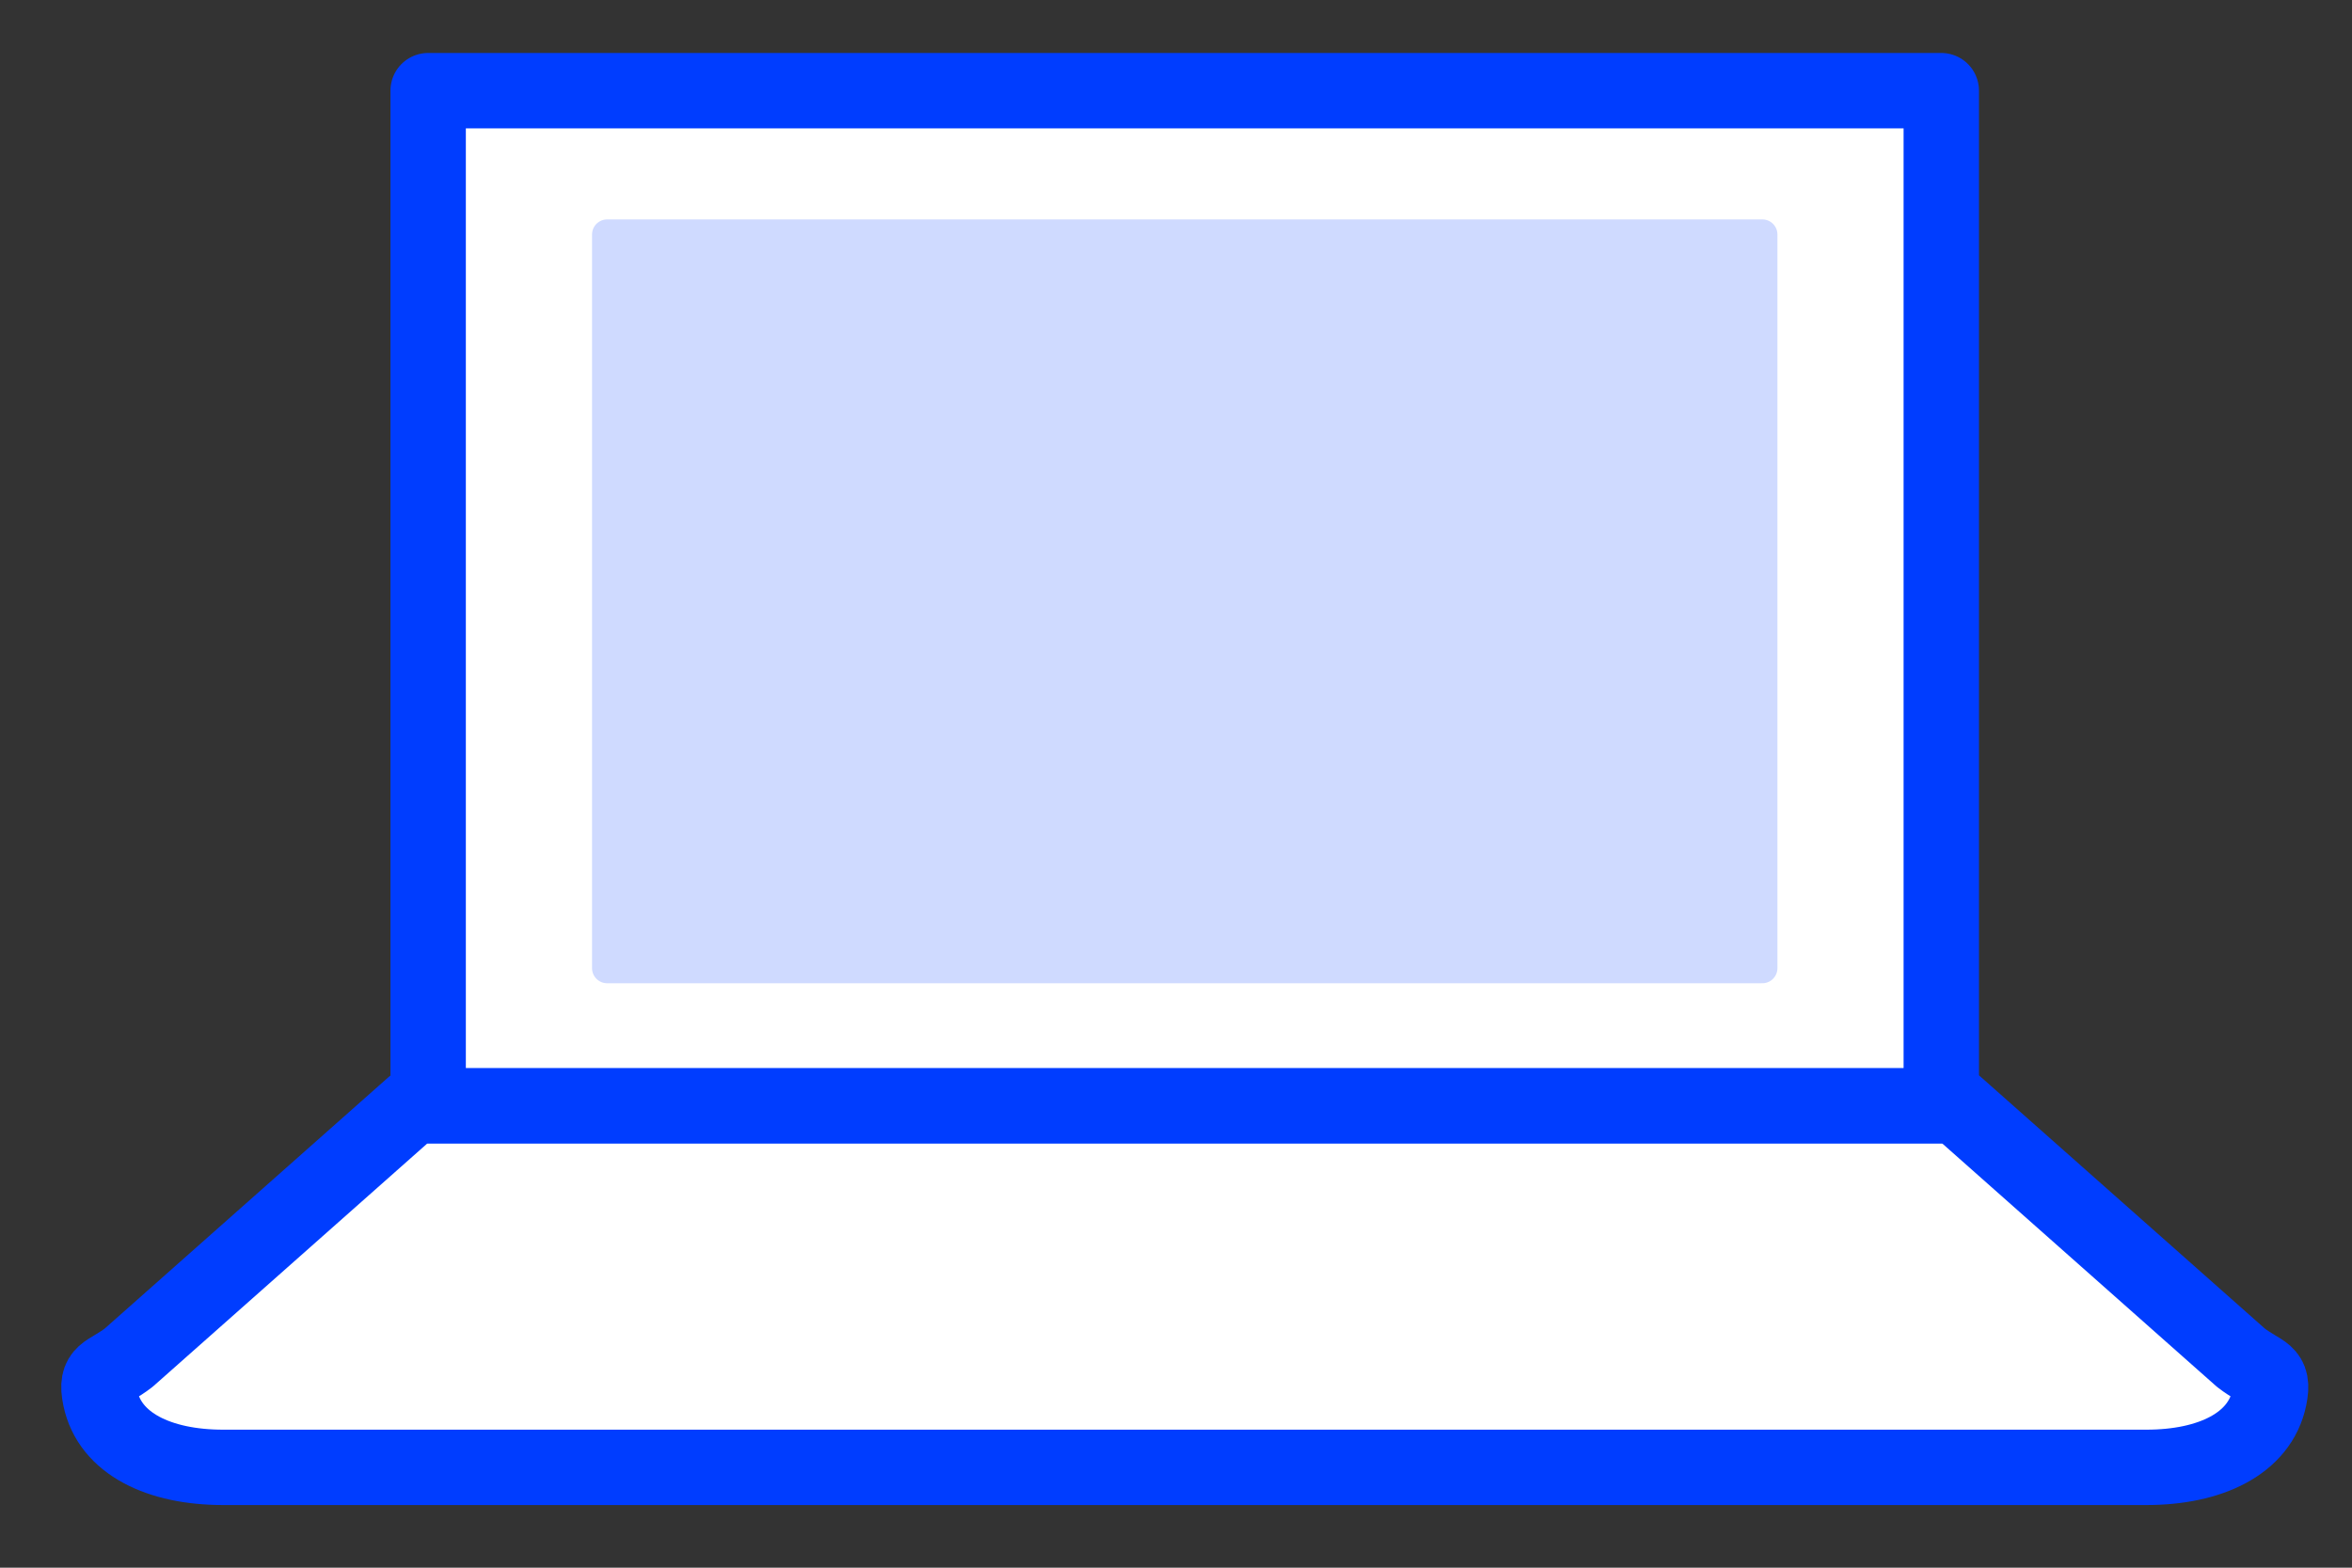
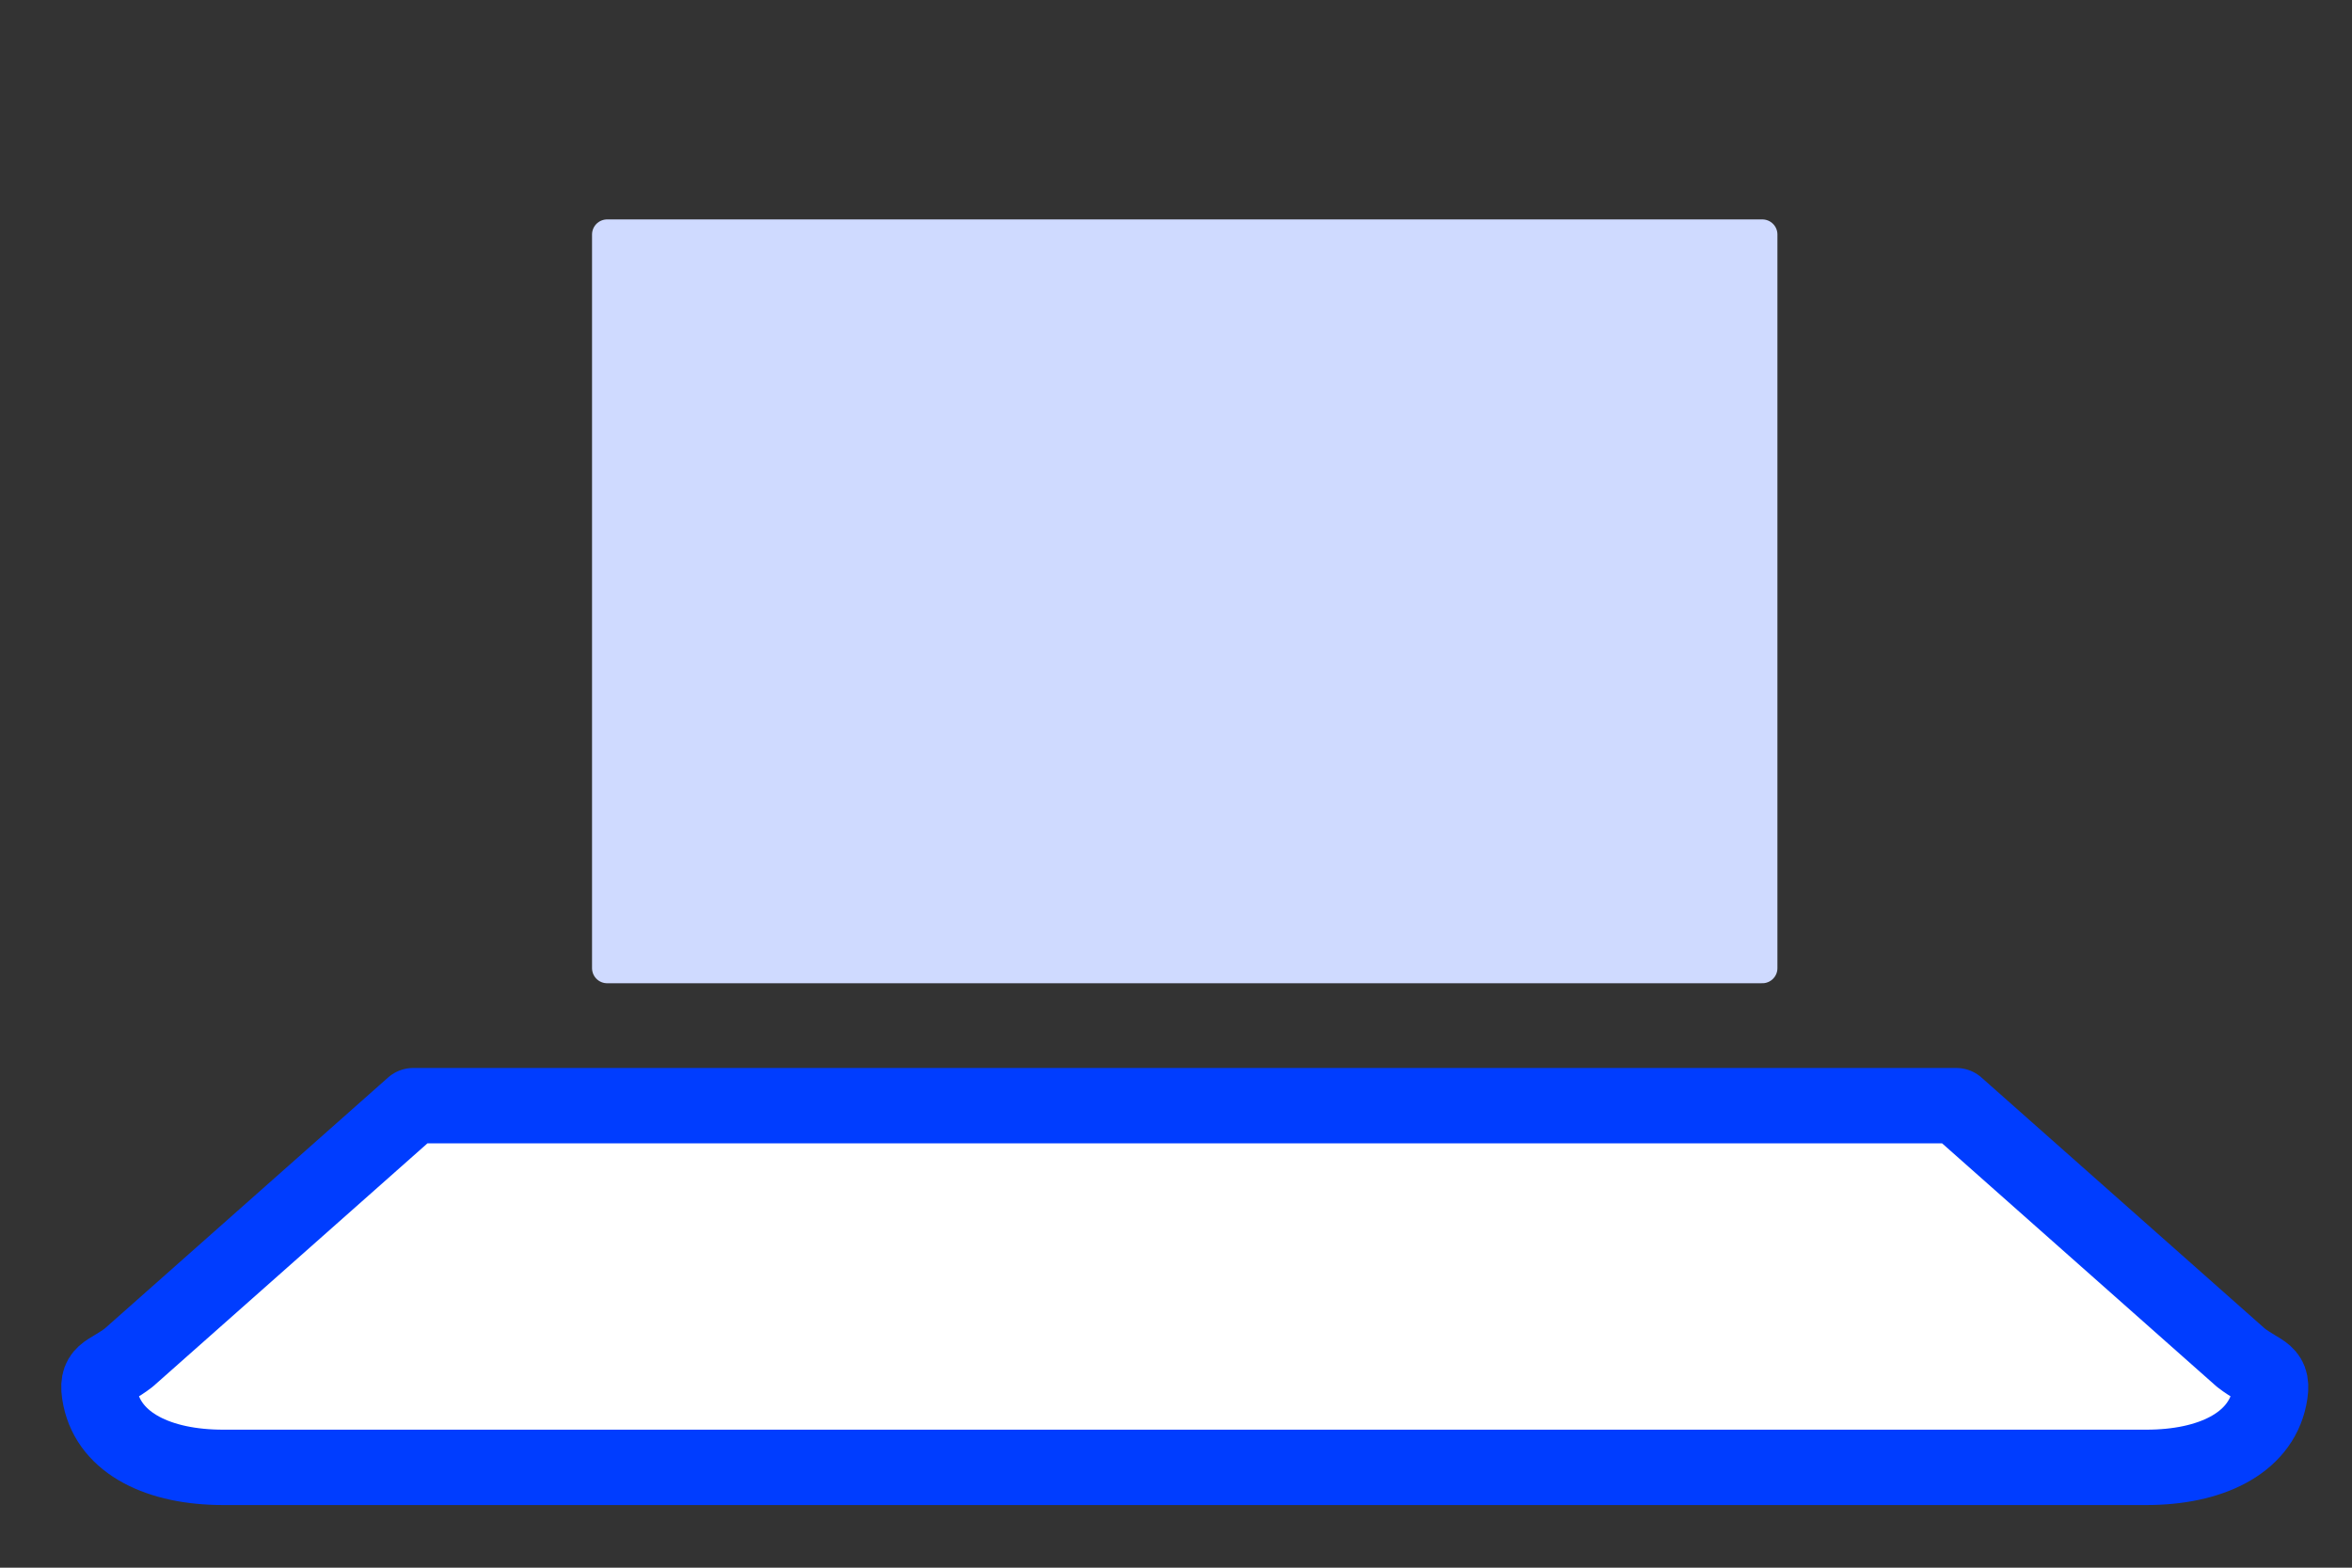
<svg xmlns="http://www.w3.org/2000/svg" width="78" height="52" viewBox="0 0 78 52" fill="none">
  <rect x="0" y="0" width="78" height="52" fill="#333333" stroke="none" />
  <path d="M71.182 48.672H7.398C5.287 48.672 3.641 47.89 3.326 46.37C3.14 45.474 3.548 45.59 4.27 45.032L13.701 36.675H64.881L74.312 45.032C75.033 45.592 75.442 45.476 75.256 46.37C74.938 47.89 73.293 48.672 71.182 48.672Z" fill="white" stroke="#003DFF" stroke-width="2.5" stroke-miterlimit="10" stroke-linecap="round" stroke-linejoin="round" />
-   <path d="M64.379 3.007H14.199V36.677H64.379V3.007Z" fill="white" stroke="#003DFF" stroke-width="2.5" stroke-miterlimit="10" stroke-linecap="round" stroke-linejoin="round" />
-   <path d="M58.445 7.778H20.134V32.114H58.445V7.778Z" stroke="#CFDAFF" stroke-miterlimit="10" stroke-linecap="round" stroke-linejoin="round" />
+   <path d="M58.445 7.778H20.134V32.114H58.445V7.778" stroke="#CFDAFF" stroke-miterlimit="10" stroke-linecap="round" stroke-linejoin="round" />
  <path d="M58.445 7.778H20.134V32.114H58.445V7.778Z" fill="#CFDAFF" />
</svg>